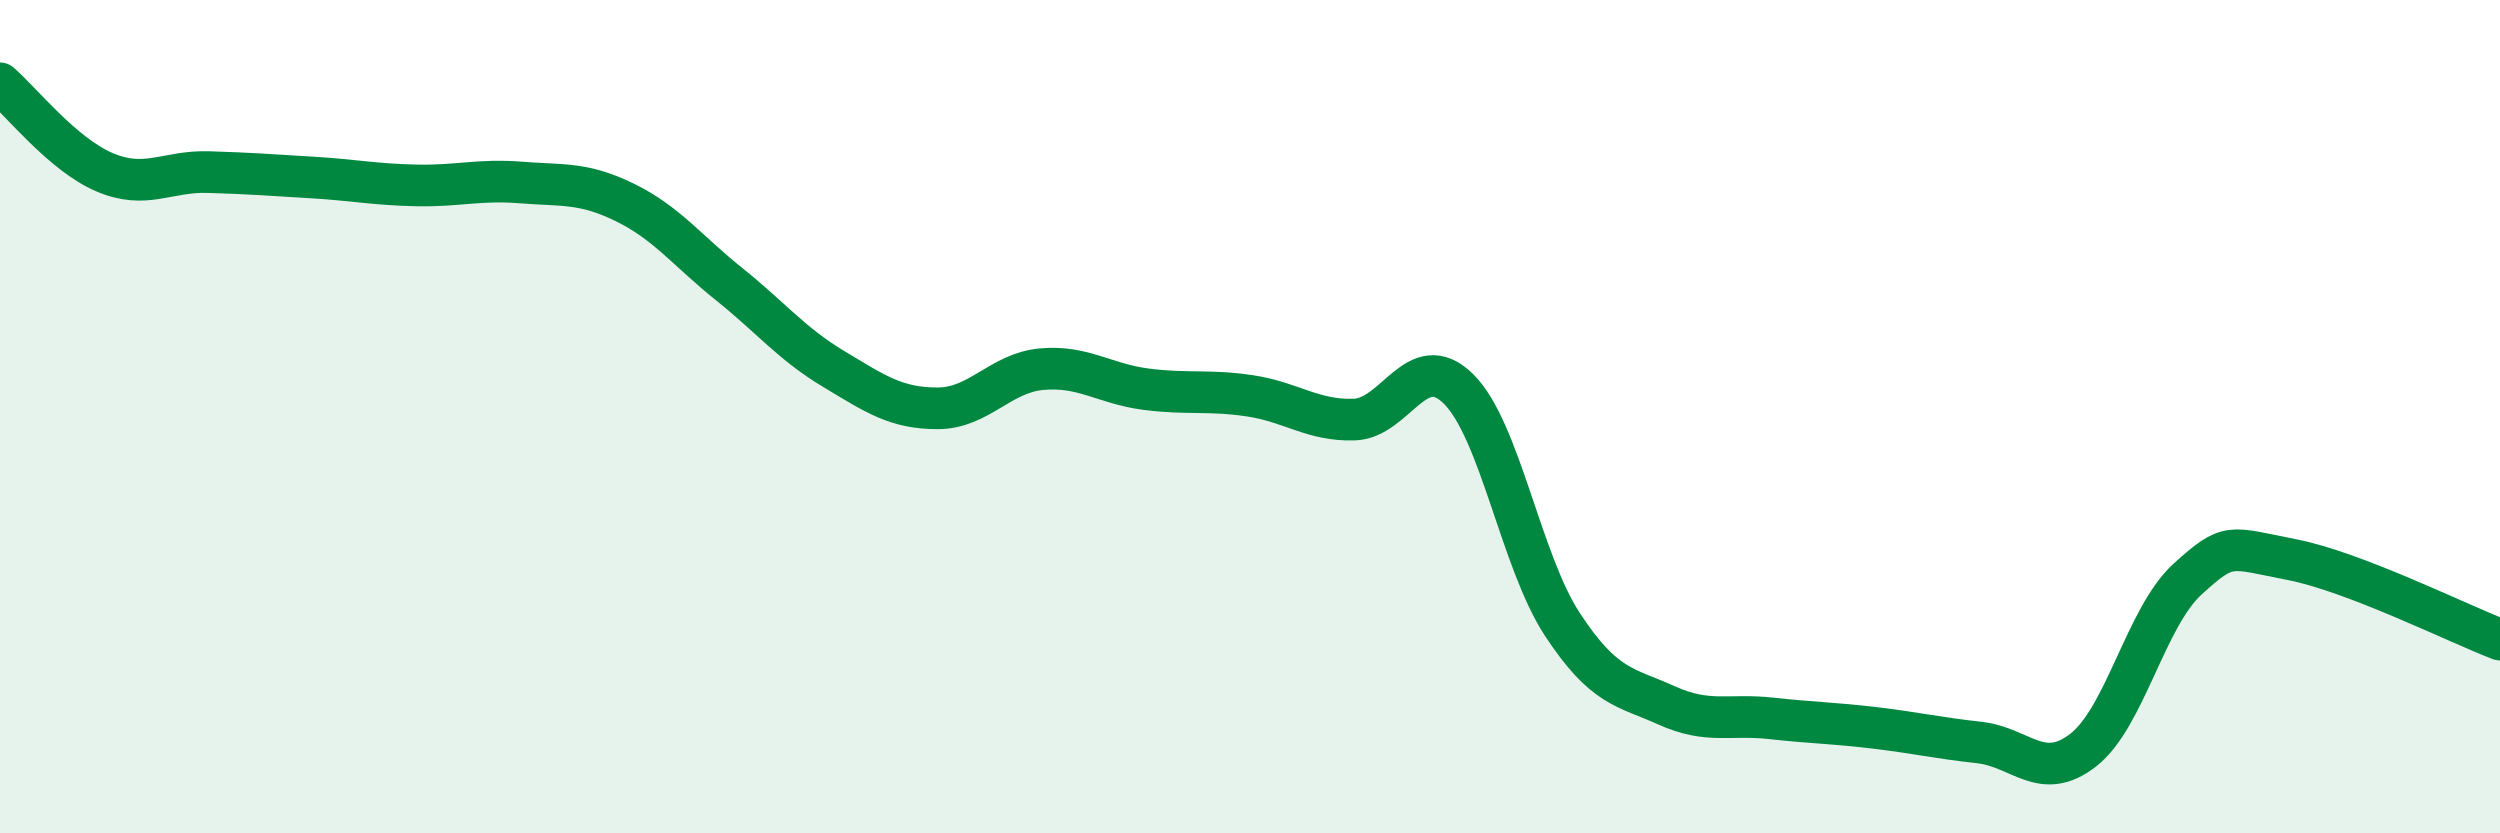
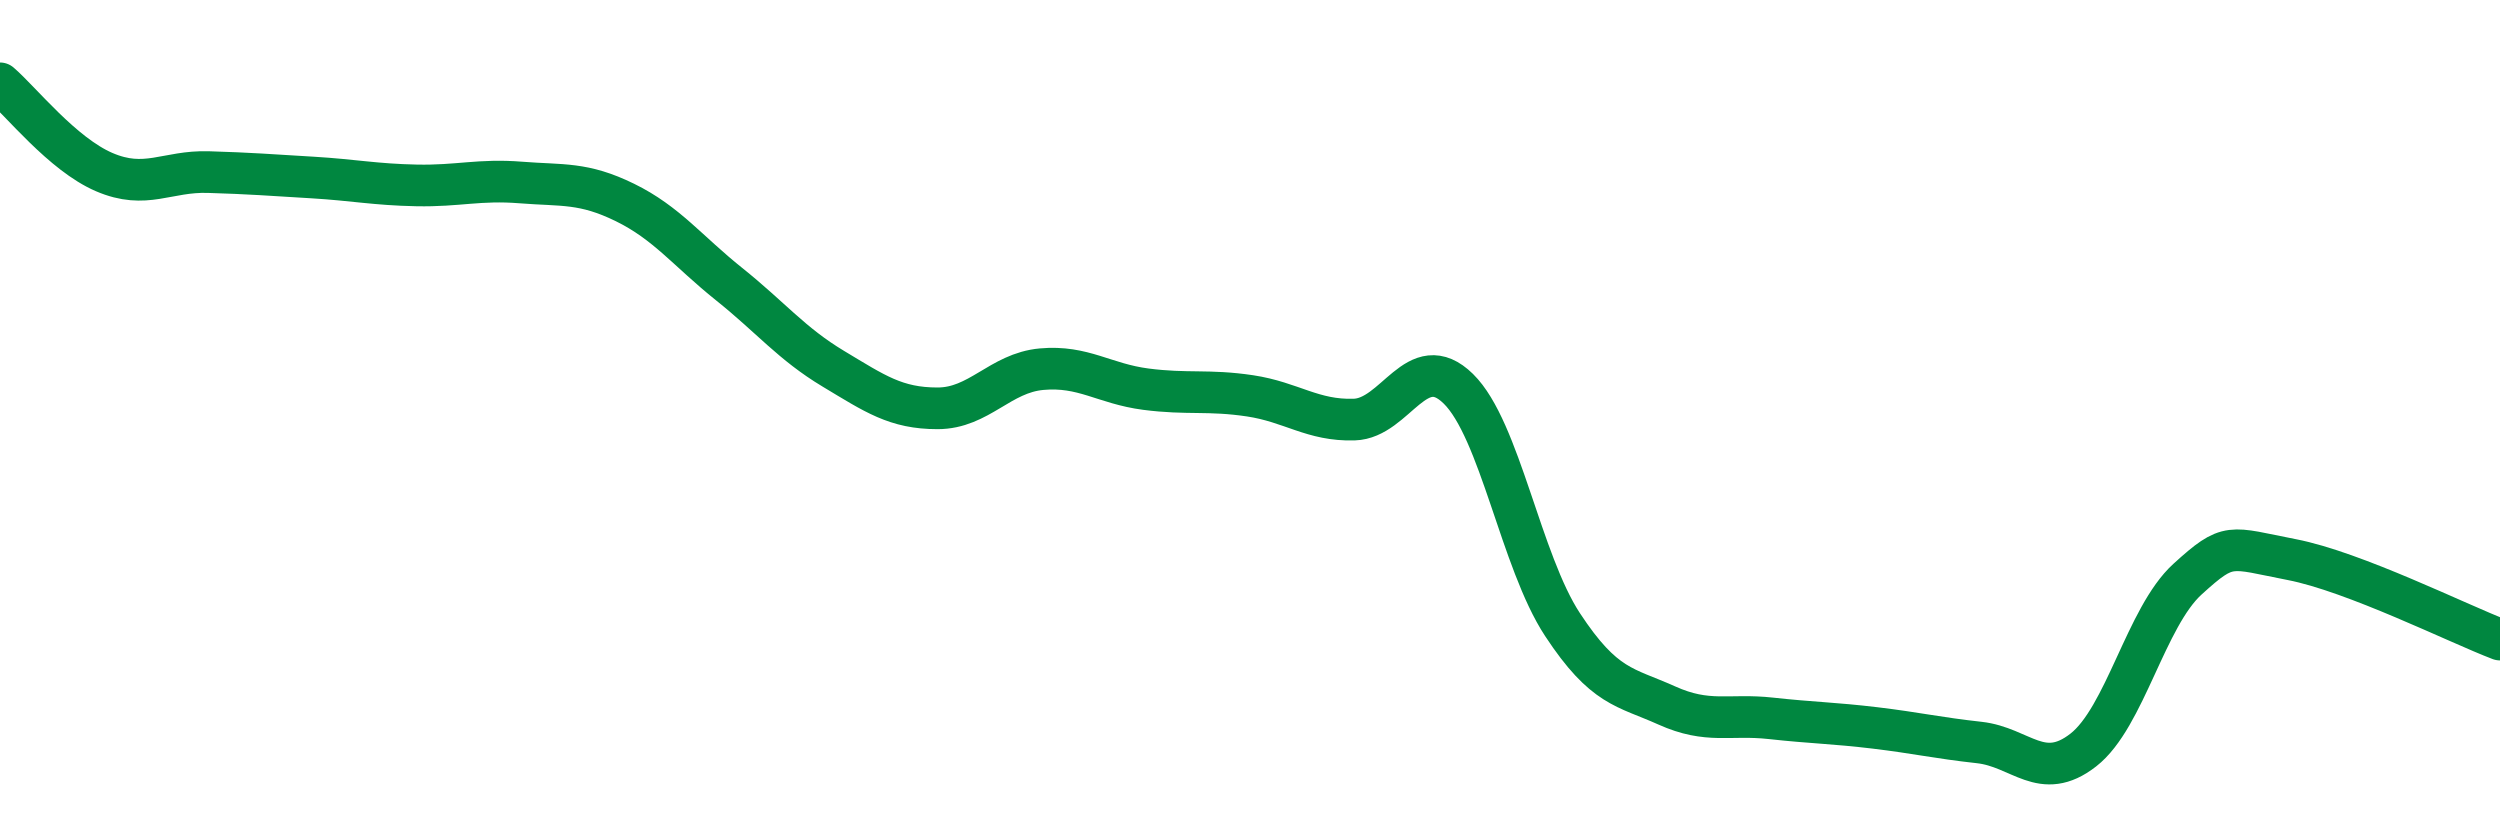
<svg xmlns="http://www.w3.org/2000/svg" width="60" height="20" viewBox="0 0 60 20">
-   <path d="M 0,2 C 0.5,2.43 1.5,3.7 2.5,4.13 C 3.5,4.56 4,4.1 5,4.13 C 6,4.16 6.5,4.2 7.5,4.26 C 8.5,4.32 9,4.43 10,4.45 C 11,4.47 11.5,4.3 12.5,4.38 C 13.5,4.46 14,4.37 15,4.86 C 16,5.35 16.5,6.02 17.5,6.82 C 18.5,7.62 19,8.25 20,8.85 C 21,9.45 21.5,9.8 22.5,9.8 C 23.5,9.8 24,8.95 25,8.86 C 26,8.77 26.5,9.21 27.5,9.34 C 28.5,9.47 29,9.35 30,9.5 C 31,9.65 31.5,10.1 32.5,10.07 C 33.5,10.04 34,8.35 35,9.33 C 36,10.31 36.5,13.47 37.5,14.99 C 38.5,16.51 39,16.48 40,16.93 C 41,17.38 41.5,17.13 42.5,17.24 C 43.5,17.35 44,17.35 45,17.47 C 46,17.59 46.5,17.71 47.5,17.82 C 48.5,17.93 49,18.78 50,18 C 51,17.22 51.5,14.81 52.5,13.9 C 53.5,12.99 53.5,13.14 55,13.43 C 56.5,13.72 59,14.97 60,15.35L60 20L0 20Z" fill="#008740" opacity="0.1" stroke-linecap="round" stroke-linejoin="round" />
  <path d="M 0,2 C 0.5,2.43 1.5,3.7 2.5,4.13 C 3.5,4.56 4,4.1 5,4.13 C 6,4.16 6.5,4.2 7.5,4.26 C 8.5,4.32 9,4.43 10,4.45 C 11,4.47 11.5,4.3 12.5,4.38 C 13.5,4.46 14,4.37 15,4.86 C 16,5.35 16.5,6.02 17.5,6.82 C 18.5,7.62 19,8.25 20,8.85 C 21,9.45 21.5,9.8 22.5,9.8 C 23.5,9.8 24,8.95 25,8.86 C 26,8.77 26.5,9.21 27.5,9.34 C 28.5,9.47 29,9.35 30,9.5 C 31,9.65 31.5,10.1 32.5,10.07 C 33.5,10.04 34,8.35 35,9.33 C 36,10.31 36.5,13.47 37.5,14.99 C 38.5,16.51 39,16.48 40,16.93 C 41,17.38 41.5,17.13 42.5,17.24 C 43.5,17.35 44,17.35 45,17.47 C 46,17.59 46.5,17.71 47.5,17.82 C 48.5,17.93 49,18.78 50,18 C 51,17.22 51.5,14.81 52.5,13.9 C 53.5,12.99 53.5,13.14 55,13.43 C 56.5,13.72 59,14.97 60,15.35" stroke="#008740" stroke-width="1" fill="none" stroke-linecap="round" stroke-linejoin="round" />
</svg>